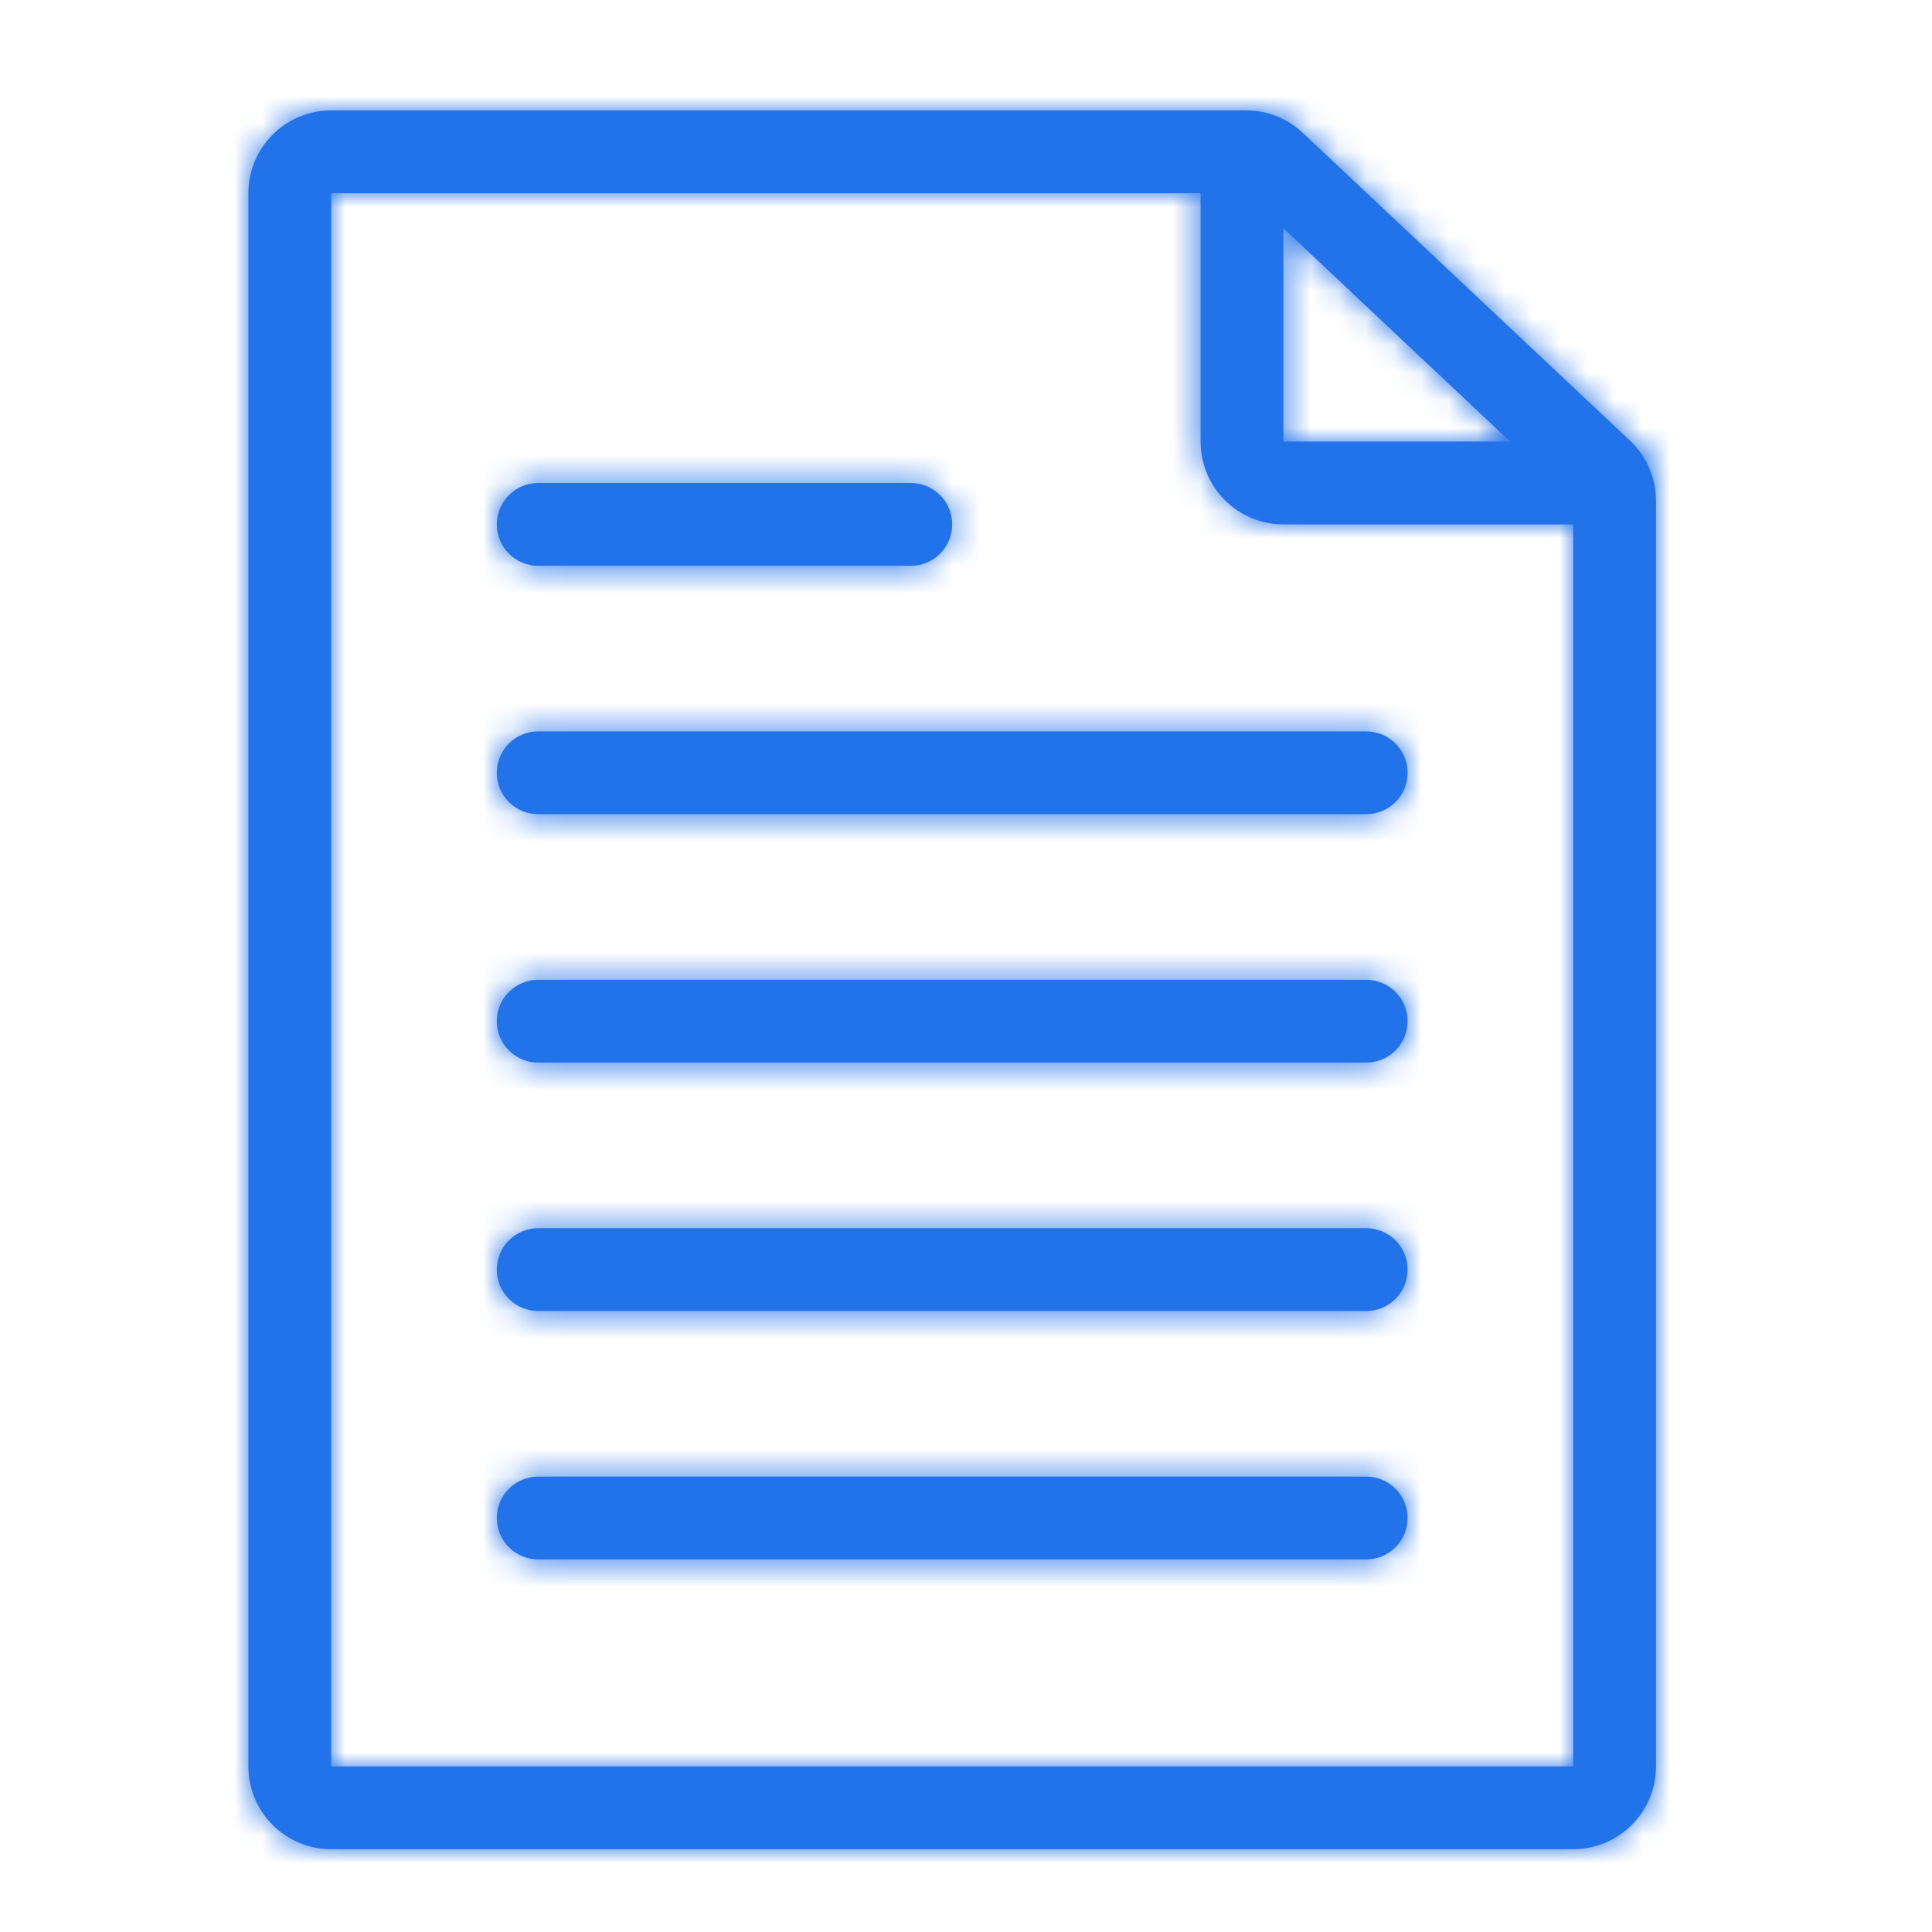
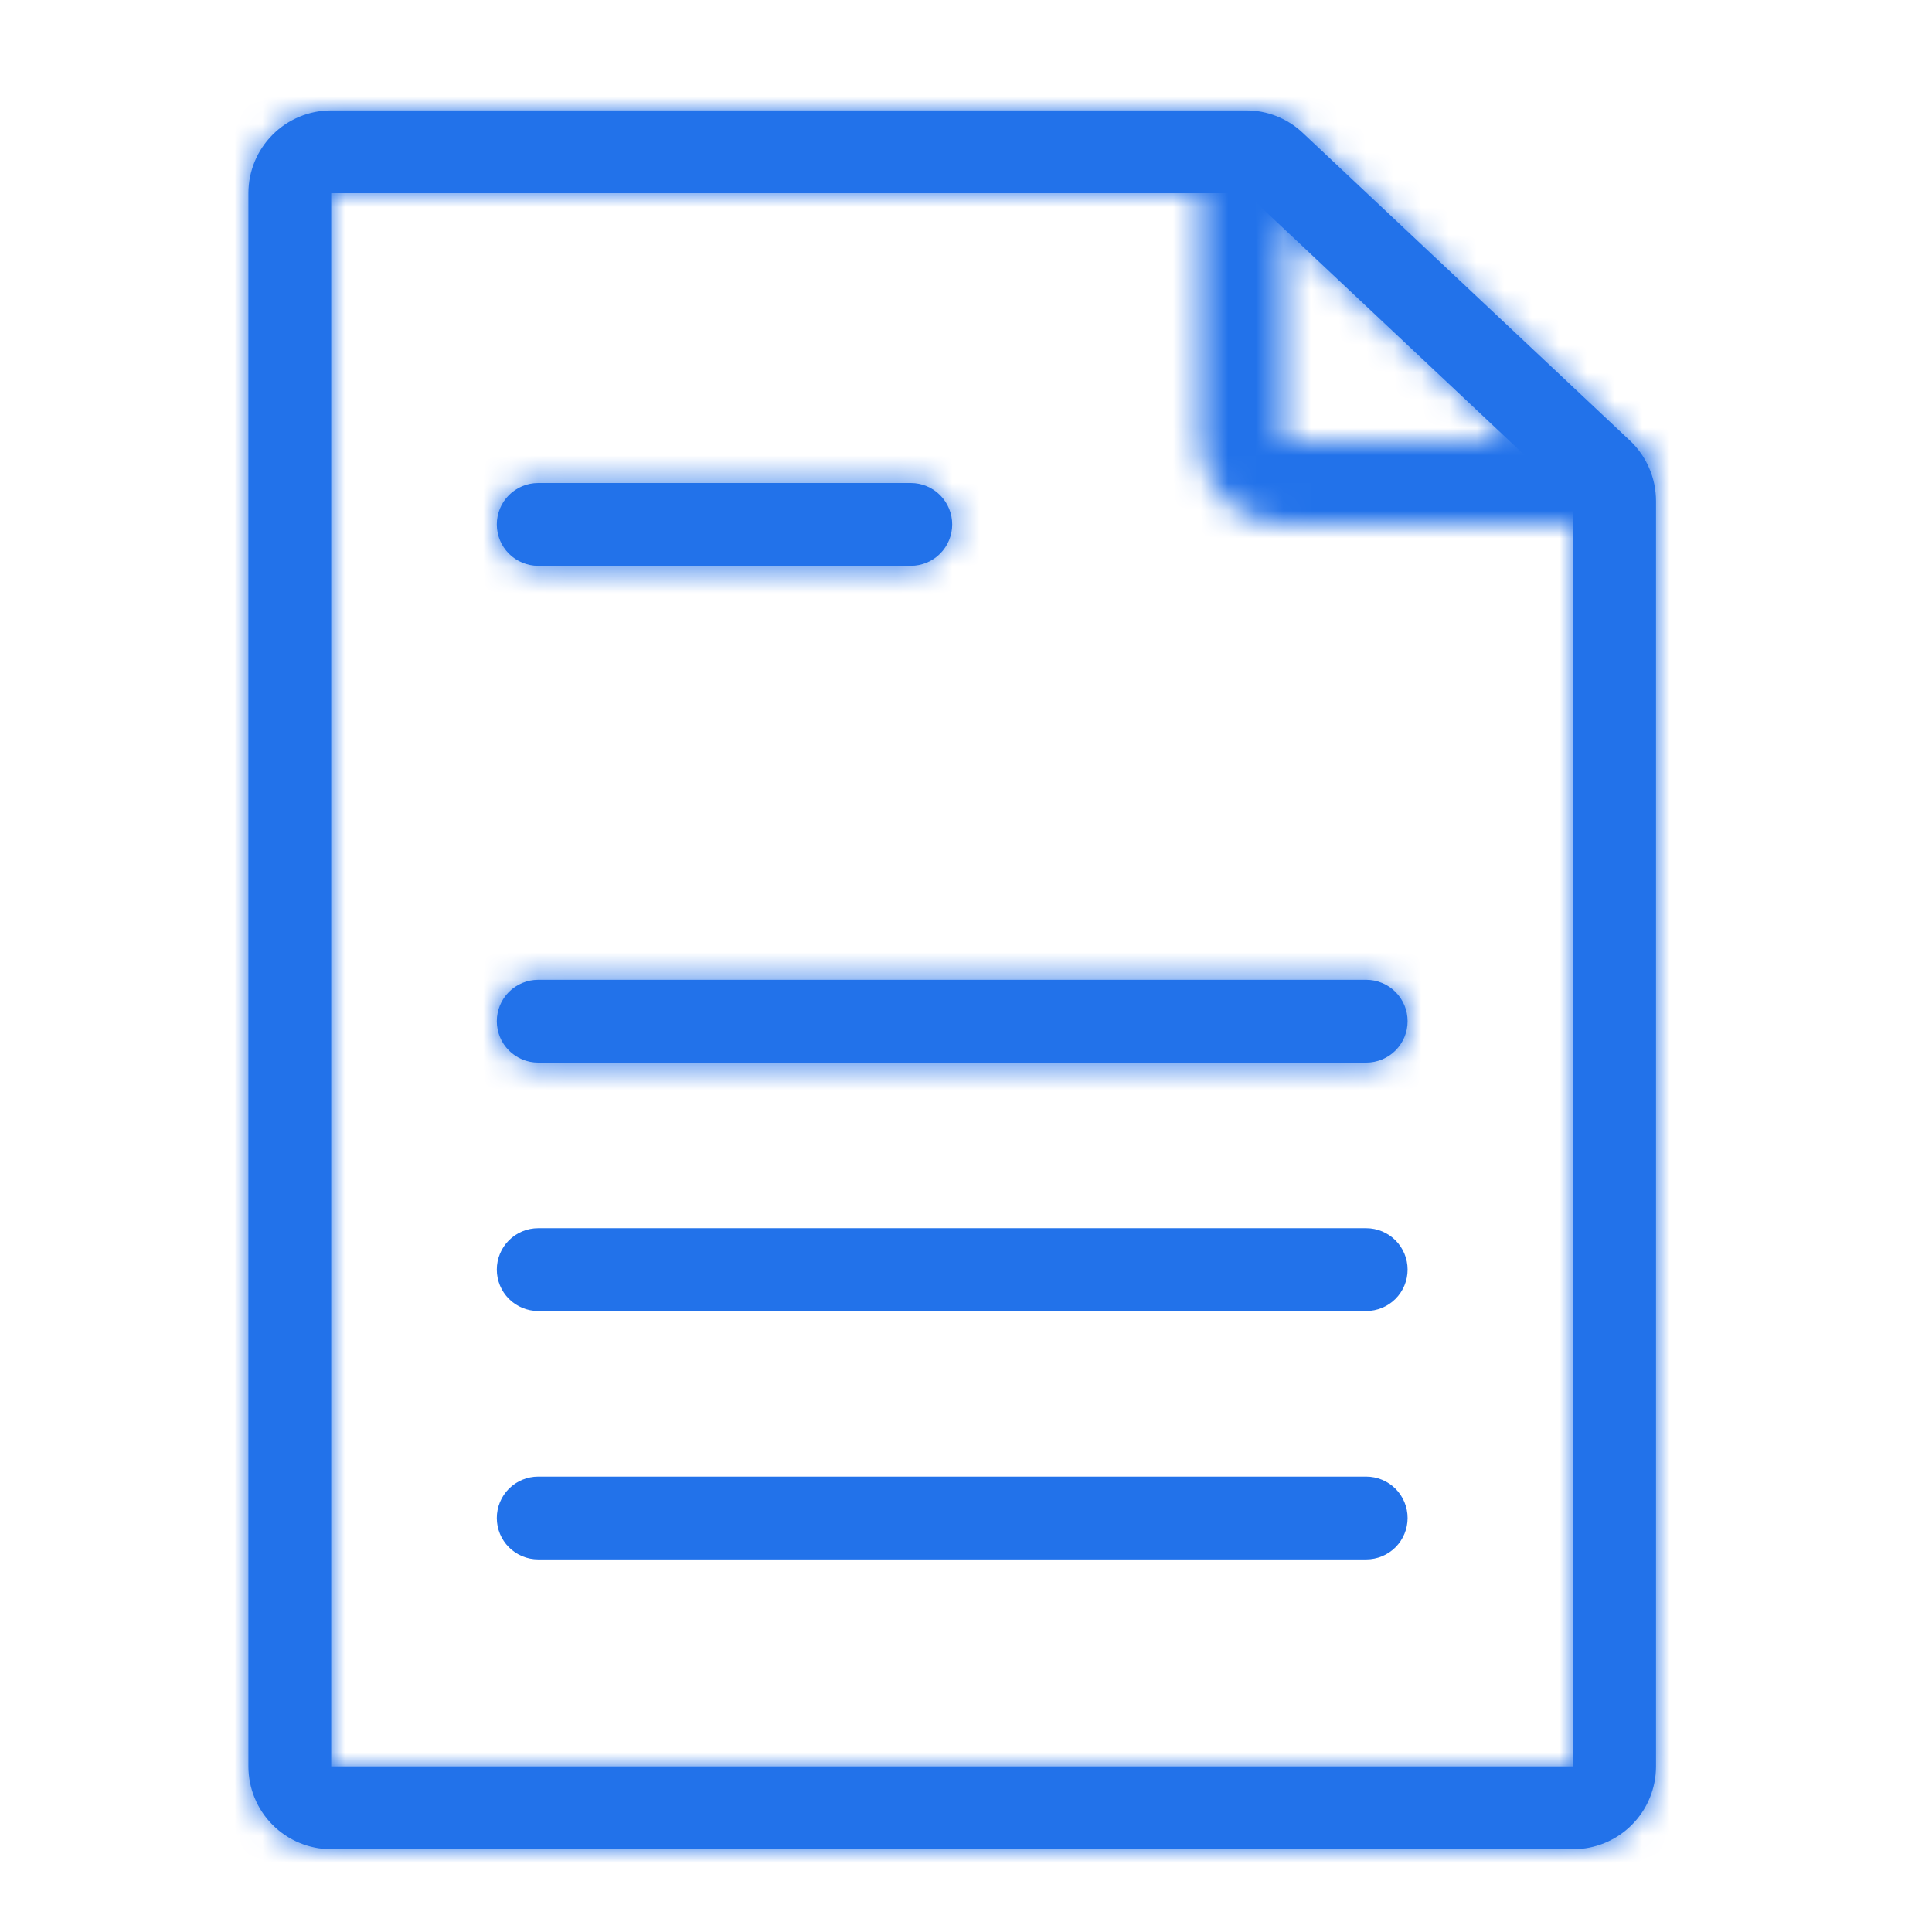
<svg xmlns="http://www.w3.org/2000/svg" width="70" height="70" viewBox="0 0 70 70" fill="none">
  <mask id="path-1-inside-1_5_1139" fill="white">
    <path d="M57 67H12C11.204 67 10.441 66.684 9.879 66.121C9.316 65.559 9 64.796 9 64V7C9 6.204 9.316 5.441 9.879 4.879C10.441 4.316 11.204 4 12 4H45.15C45.915 3.998 46.651 4.291 47.206 4.818L59.056 15.964C59.354 16.245 59.591 16.583 59.753 16.959C59.915 17.334 59.999 17.739 60 18.148V64C60 64.796 59.684 65.559 59.121 66.121C58.559 66.684 57.796 67 57 67ZM12 7V64H57V18.148L45.15 7H12Z" />
    <path d="M58.35 19H46.5C45.704 19 44.941 18.684 44.379 18.121C43.816 17.559 43.5 16.796 43.5 16V5.5C43.5 5.102 43.658 4.721 43.939 4.439C44.221 4.158 44.602 4 45 4C45.398 4 45.779 4.158 46.061 4.439C46.342 4.721 46.5 5.102 46.5 5.5V16H58.35C58.748 16 59.129 16.158 59.411 16.439C59.692 16.721 59.85 17.102 59.85 17.5C59.85 17.898 59.692 18.279 59.411 18.561C59.129 18.842 58.748 19 58.35 19Z" />
    <path d="M33 20.5H19.5C19.102 20.5 18.721 20.342 18.439 20.061C18.158 19.779 18 19.398 18 19C18 18.602 18.158 18.221 18.439 17.939C18.721 17.658 19.102 17.5 19.5 17.5H33C33.398 17.5 33.779 17.658 34.061 17.939C34.342 18.221 34.5 18.602 34.5 19C34.5 19.398 34.342 19.779 34.061 20.061C33.779 20.342 33.398 20.5 33 20.5Z" />
-     <path d="M49.5 29.5H19.5C19.102 29.5 18.721 29.342 18.439 29.061C18.158 28.779 18 28.398 18 28C18 27.602 18.158 27.221 18.439 26.939C18.721 26.658 19.102 26.5 19.5 26.5H49.5C49.898 26.5 50.279 26.658 50.561 26.939C50.842 27.221 51 27.602 51 28C51 28.398 50.842 28.779 50.561 29.061C50.279 29.342 49.898 29.5 49.5 29.5Z" />
    <path d="M49.5 38.5H19.5C19.102 38.5 18.721 38.342 18.439 38.061C18.158 37.779 18 37.398 18 37C18 36.602 18.158 36.221 18.439 35.939C18.721 35.658 19.102 35.5 19.5 35.5H49.5C49.898 35.5 50.279 35.658 50.561 35.939C50.842 36.221 51 36.602 51 37C51 37.398 50.842 37.779 50.561 38.061C50.279 38.342 49.898 38.5 49.5 38.5Z" />
-     <path d="M49.5 47.5H19.5C19.102 47.5 18.721 47.342 18.439 47.061C18.158 46.779 18 46.398 18 46C18 45.602 18.158 45.221 18.439 44.939C18.721 44.658 19.102 44.5 19.5 44.5H49.5C49.898 44.5 50.279 44.658 50.561 44.939C50.842 45.221 51 45.602 51 46C51 46.398 50.842 46.779 50.561 47.061C50.279 47.342 49.898 47.5 49.5 47.5Z" />
-     <path d="M49.5 56.5H19.5C19.102 56.5 18.721 56.342 18.439 56.061C18.158 55.779 18 55.398 18 55C18 54.602 18.158 54.221 18.439 53.939C18.721 53.658 19.102 53.5 19.5 53.5H49.5C49.898 53.5 50.279 53.658 50.561 53.939C50.842 54.221 51 54.602 51 55C51 55.398 50.842 55.779 50.561 56.061C50.279 56.342 49.898 56.5 49.5 56.5Z" />
  </mask>
  <path d="M57 67H12C11.204 67 10.441 66.684 9.879 66.121C9.316 65.559 9 64.796 9 64V7C9 6.204 9.316 5.441 9.879 4.879C10.441 4.316 11.204 4 12 4H45.15C45.915 3.998 46.651 4.291 47.206 4.818L59.056 15.964C59.354 16.245 59.591 16.583 59.753 16.959C59.915 17.334 59.999 17.739 60 18.148V64C60 64.796 59.684 65.559 59.121 66.121C58.559 66.684 57.796 67 57 67ZM12 7V64H57V18.148L45.15 7H12Z" fill="#2272EA" />
-   <path d="M58.35 19H46.5C45.704 19 44.941 18.684 44.379 18.121C43.816 17.559 43.5 16.796 43.5 16V5.5C43.5 5.102 43.658 4.721 43.939 4.439C44.221 4.158 44.602 4 45 4C45.398 4 45.779 4.158 46.061 4.439C46.342 4.721 46.5 5.102 46.5 5.5V16H58.35C58.748 16 59.129 16.158 59.411 16.439C59.692 16.721 59.85 17.102 59.85 17.5C59.85 17.898 59.692 18.279 59.411 18.561C59.129 18.842 58.748 19 58.35 19Z" fill="#2272EA" />
  <path d="M33 20.5H19.5C19.102 20.5 18.721 20.342 18.439 20.061C18.158 19.779 18 19.398 18 19C18 18.602 18.158 18.221 18.439 17.939C18.721 17.658 19.102 17.5 19.5 17.5H33C33.398 17.5 33.779 17.658 34.061 17.939C34.342 18.221 34.5 18.602 34.5 19C34.5 19.398 34.342 19.779 34.061 20.061C33.779 20.342 33.398 20.5 33 20.5Z" fill="#2272EA" />
-   <path d="M49.5 29.5H19.5C19.102 29.5 18.721 29.342 18.439 29.061C18.158 28.779 18 28.398 18 28C18 27.602 18.158 27.221 18.439 26.939C18.721 26.658 19.102 26.5 19.5 26.5H49.5C49.898 26.5 50.279 26.658 50.561 26.939C50.842 27.221 51 27.602 51 28C51 28.398 50.842 28.779 50.561 29.061C50.279 29.342 49.898 29.5 49.5 29.5Z" fill="#2272EA" />
  <path d="M49.5 38.5H19.5C19.102 38.5 18.721 38.342 18.439 38.061C18.158 37.779 18 37.398 18 37C18 36.602 18.158 36.221 18.439 35.939C18.721 35.658 19.102 35.5 19.5 35.5H49.5C49.898 35.5 50.279 35.658 50.561 35.939C50.842 36.221 51 36.602 51 37C51 37.398 50.842 37.779 50.561 38.061C50.279 38.342 49.898 38.5 49.5 38.5Z" fill="#2272EA" />
  <path d="M49.5 47.5H19.5C19.102 47.5 18.721 47.342 18.439 47.061C18.158 46.779 18 46.398 18 46C18 45.602 18.158 45.221 18.439 44.939C18.721 44.658 19.102 44.5 19.5 44.5H49.5C49.898 44.5 50.279 44.658 50.561 44.939C50.842 45.221 51 45.602 51 46C51 46.398 50.842 46.779 50.561 47.061C50.279 47.342 49.898 47.5 49.5 47.5Z" fill="#2272EA" />
  <path d="M49.5 56.5H19.5C19.102 56.5 18.721 56.342 18.439 56.061C18.158 55.779 18 55.398 18 55C18 54.602 18.158 54.221 18.439 53.939C18.721 53.658 19.102 53.5 19.5 53.5H49.5C49.898 53.5 50.279 53.658 50.561 53.939C50.842 54.221 51 54.602 51 55C51 55.398 50.842 55.779 50.561 56.061C50.279 56.342 49.898 56.5 49.5 56.5Z" fill="#2272EA" />
  <path d="M9 64H-1.667H9ZM12 4V-6.667V4ZM45.15 4V14.667H45.162L45.173 14.667L45.15 4ZM47.206 4.818L39.866 12.557L39.882 12.572L39.898 12.587L47.206 4.818ZM59.056 15.964L66.38 8.209L66.373 8.202L66.365 8.194L59.056 15.964ZM60 18.148H70.667V18.14L70.667 18.131L60 18.148ZM12 7V-3.667H1.333V7H12ZM12 64H1.333V74.667H12V64ZM57 64V74.667H67.667V64H57ZM57 18.148H67.667V13.538L64.309 10.379L57 18.148ZM45.15 7L52.459 -0.769L49.379 -3.667H45.15V7ZM45 4V-6.667V4ZM46.5 16H35.833V26.667H46.5V16ZM57 56.333H12V77.667H57V56.333ZM12 56.333C14.033 56.333 15.983 57.141 17.421 58.579L2.336 73.664C4.899 76.227 8.375 77.667 12 77.667V56.333ZM17.421 58.579C18.859 60.017 19.667 61.967 19.667 64H-1.667C-1.667 67.625 -0.227 71.101 2.336 73.664L17.421 58.579ZM19.667 64V7H-1.667V64H19.667ZM19.667 7C19.667 9.033 18.859 10.983 17.421 12.421L2.336 -2.664C-0.227 -0.101 -1.667 3.375 -1.667 7H19.667ZM17.421 12.421C15.983 13.859 14.033 14.667 12 14.667V-6.667C8.375 -6.667 4.899 -5.227 2.336 -2.664L17.421 12.421ZM12 14.667H45.15V-6.667H12V14.667ZM45.173 14.667C43.199 14.671 41.299 13.916 39.866 12.557L54.547 -2.922C52.004 -5.333 48.631 -6.674 45.127 -6.667L45.173 14.667ZM39.898 12.587L51.748 23.734L66.365 8.194L54.515 -2.952L39.898 12.587ZM51.733 23.719C50.977 23.005 50.374 22.144 49.961 21.189L69.545 12.729C68.808 11.023 67.731 9.485 66.38 8.209L51.733 23.719ZM49.961 21.189C49.549 20.234 49.335 19.205 49.333 18.165L70.667 18.131C70.664 16.273 70.282 14.434 69.545 12.729L49.961 21.189ZM49.333 18.148V64H70.667V18.148H49.333ZM49.333 64C49.333 61.967 50.141 60.017 51.579 58.579L66.664 73.664C69.227 71.101 70.667 67.625 70.667 64H49.333ZM51.579 58.579C53.017 57.141 54.967 56.333 57 56.333V77.667C60.625 77.667 64.101 76.227 66.664 73.664L51.579 58.579ZM1.333 7V64H22.667V7H1.333ZM12 74.667H57V53.333H12V74.667ZM67.667 64V18.148H46.333V64H67.667ZM64.309 10.379L52.459 -0.769L37.841 14.769L49.691 25.917L64.309 10.379ZM45.15 -3.667H12V17.667H45.15V-3.667ZM58.35 8.333H46.5V29.667H58.35V8.333ZM46.5 8.333C48.533 8.333 50.483 9.141 51.921 10.579L36.836 25.664C39.399 28.227 42.875 29.667 46.5 29.667V8.333ZM51.921 10.579C53.359 12.017 54.167 13.967 54.167 16H32.833C32.833 19.625 34.273 23.101 36.836 25.664L51.921 10.579ZM54.167 16V5.5H32.833V16H54.167ZM54.167 5.5C54.167 7.931 53.201 10.263 51.482 11.982L36.397 -3.103C34.115 -0.821 32.833 2.273 32.833 5.5H54.167ZM51.482 11.982C49.763 13.701 47.431 14.667 45 14.667V-6.667C41.773 -6.667 38.679 -5.385 36.397 -3.103L51.482 11.982ZM45 14.667C42.569 14.667 40.237 13.701 38.518 11.982L53.603 -3.103C51.321 -5.385 48.227 -6.667 45 -6.667V14.667ZM38.518 11.982C36.799 10.263 35.833 7.931 35.833 5.5H57.167C57.167 2.273 55.885 -0.821 53.603 -3.103L38.518 11.982ZM35.833 5.5V16H57.167V5.5H35.833ZM46.5 26.667H58.35V5.333H46.5V26.667ZM58.35 26.667C55.919 26.667 53.587 25.701 51.868 23.982L66.953 8.897C64.671 6.615 61.577 5.333 58.35 5.333V26.667ZM51.868 23.982C50.149 22.263 49.183 19.931 49.183 17.5H70.517C70.517 14.273 69.235 11.178 66.953 8.897L51.868 23.982ZM49.183 17.5C49.183 15.069 50.149 12.737 51.868 11.018L66.953 26.103C69.235 23.822 70.517 20.727 70.517 17.5H49.183ZM51.868 11.018C53.587 9.299 55.919 8.333 58.35 8.333V29.667C61.577 29.667 64.671 28.385 66.953 26.103L51.868 11.018ZM33 9.833H19.5V31.167H33V9.833ZM19.5 9.833C21.931 9.833 24.263 10.799 25.982 12.518L10.897 27.603C13.179 29.885 16.273 31.167 19.5 31.167V9.833ZM25.982 12.518C27.701 14.237 28.667 16.569 28.667 19H7.333C7.333 22.227 8.615 25.322 10.897 27.603L25.982 12.518ZM28.667 19C28.667 21.431 27.701 23.763 25.982 25.482L10.897 10.397C8.615 12.679 7.333 15.773 7.333 19H28.667ZM25.982 25.482C24.263 27.201 21.931 28.167 19.5 28.167V6.833C16.273 6.833 13.179 8.115 10.897 10.397L25.982 25.482ZM19.5 28.167H33V6.833H19.5V28.167ZM33 28.167C30.569 28.167 28.237 27.201 26.518 25.482L41.603 10.397C39.321 8.115 36.227 6.833 33 6.833V28.167ZM26.518 25.482C24.799 23.763 23.833 21.431 23.833 19H45.167C45.167 15.773 43.885 12.679 41.603 10.397L26.518 25.482ZM23.833 19C23.833 16.569 24.799 14.237 26.518 12.518L41.603 27.603C43.885 25.321 45.167 22.227 45.167 19H23.833ZM26.518 12.518C28.237 10.799 30.569 9.833 33 9.833V31.167C36.227 31.167 39.321 29.885 41.603 27.603L26.518 12.518ZM49.5 18.833H19.5V40.167H49.5V18.833ZM19.5 18.833C21.931 18.833 24.263 19.799 25.982 21.518L10.897 36.603C13.179 38.885 16.273 40.167 19.5 40.167V18.833ZM25.982 21.518C27.701 23.237 28.667 25.569 28.667 28H7.333C7.333 31.227 8.615 34.321 10.897 36.603L25.982 21.518ZM28.667 28C28.667 30.431 27.701 32.763 25.982 34.482L10.897 19.397C8.615 21.679 7.333 24.773 7.333 28H28.667ZM25.982 34.482C24.263 36.201 21.931 37.167 19.5 37.167V15.833C16.273 15.833 13.179 17.115 10.897 19.397L25.982 34.482ZM19.5 37.167H49.5V15.833H19.5V37.167ZM49.5 37.167C47.069 37.167 44.737 36.201 43.018 34.482L58.103 19.397C55.821 17.115 52.727 15.833 49.5 15.833V37.167ZM43.018 34.482C41.299 32.763 40.333 30.431 40.333 28H61.667C61.667 24.773 60.385 21.679 58.103 19.397L43.018 34.482ZM40.333 28C40.333 25.569 41.299 23.237 43.018 21.518L58.103 36.603C60.385 34.321 61.667 31.227 61.667 28H40.333ZM43.018 21.518C44.737 19.799 47.069 18.833 49.5 18.833V40.167C52.727 40.167 55.821 38.885 58.103 36.603L43.018 21.518ZM49.5 27.833H19.5V49.167H49.5V27.833ZM19.5 27.833C21.931 27.833 24.263 28.799 25.982 30.518L10.897 45.603C13.179 47.885 16.273 49.167 19.5 49.167V27.833ZM25.982 30.518C27.701 32.237 28.667 34.569 28.667 37H7.333C7.333 40.227 8.615 43.321 10.897 45.603L25.982 30.518ZM28.667 37C28.667 39.431 27.701 41.763 25.982 43.482L10.897 28.397C8.615 30.679 7.333 33.773 7.333 37H28.667ZM25.982 43.482C24.263 45.201 21.931 46.167 19.5 46.167V24.833C16.273 24.833 13.179 26.115 10.897 28.397L25.982 43.482ZM19.5 46.167H49.5V24.833H19.5V46.167ZM49.5 46.167C47.069 46.167 44.737 45.201 43.018 43.482L58.103 28.397C55.821 26.115 52.727 24.833 49.5 24.833V46.167ZM43.018 43.482C41.299 41.763 40.333 39.431 40.333 37H61.667C61.667 33.773 60.385 30.679 58.103 28.397L43.018 43.482ZM40.333 37C40.333 34.569 41.299 32.237 43.018 30.518L58.103 45.603C60.385 43.321 61.667 40.227 61.667 37H40.333ZM43.018 30.518C44.737 28.799 47.069 27.833 49.5 27.833V49.167C52.727 49.167 55.821 47.885 58.103 45.603L43.018 30.518ZM49.5 36.833H19.5V58.167H49.5V36.833ZM19.5 36.833C21.931 36.833 24.263 37.799 25.982 39.518L10.897 54.603C13.178 56.885 16.273 58.167 19.5 58.167V36.833ZM25.982 39.518C27.701 41.237 28.667 43.569 28.667 46H7.333C7.333 49.227 8.615 52.321 10.897 54.603L25.982 39.518ZM28.667 46C28.667 48.431 27.701 50.763 25.982 52.482L10.897 37.397C8.615 39.679 7.333 42.773 7.333 46H28.667ZM25.982 52.482C24.263 54.201 21.931 55.167 19.5 55.167V33.833C16.273 33.833 13.179 35.115 10.897 37.397L25.982 52.482ZM19.5 55.167H49.5V33.833H19.5V55.167ZM49.5 55.167C47.069 55.167 44.737 54.201 43.018 52.482L58.103 37.397C55.821 35.115 52.727 33.833 49.5 33.833V55.167ZM43.018 52.482C41.299 50.763 40.333 48.431 40.333 46H61.667C61.667 42.773 60.385 39.679 58.103 37.397L43.018 52.482ZM40.333 46C40.333 43.569 41.299 41.237 43.018 39.518L58.103 54.603C60.385 52.321 61.667 49.227 61.667 46H40.333ZM43.018 39.518C44.737 37.799 47.069 36.833 49.5 36.833V58.167C52.727 58.167 55.822 56.885 58.103 54.603L43.018 39.518ZM49.5 45.833H19.5V67.167H49.5V45.833ZM19.5 45.833C21.931 45.833 24.263 46.799 25.982 48.518L10.897 63.603C13.178 65.885 16.273 67.167 19.5 67.167V45.833ZM25.982 48.518C27.701 50.237 28.667 52.569 28.667 55H7.333C7.333 58.227 8.615 61.321 10.897 63.603L25.982 48.518ZM28.667 55C28.667 57.431 27.701 59.763 25.982 61.482L10.897 46.397C8.615 48.679 7.333 51.773 7.333 55H28.667ZM25.982 61.482C24.263 63.201 21.931 64.167 19.5 64.167V42.833C16.273 42.833 13.179 44.115 10.897 46.397L25.982 61.482ZM19.5 64.167H49.5V42.833H19.5V64.167ZM49.5 64.167C47.069 64.167 44.737 63.201 43.018 61.482L58.103 46.397C55.821 44.115 52.727 42.833 49.5 42.833V64.167ZM43.018 61.482C41.299 59.763 40.333 57.431 40.333 55H61.667C61.667 51.773 60.385 48.679 58.103 46.397L43.018 61.482ZM40.333 55C40.333 52.569 41.299 50.237 43.018 48.518L58.103 63.603C60.385 61.321 61.667 58.227 61.667 55H40.333ZM43.018 48.518C44.737 46.799 47.069 45.833 49.5 45.833V67.167C52.727 67.167 55.822 65.885 58.103 63.603L43.018 48.518Z" fill="#2272EA" mask="url(#path-1-inside-1_5_1139)" />
</svg>